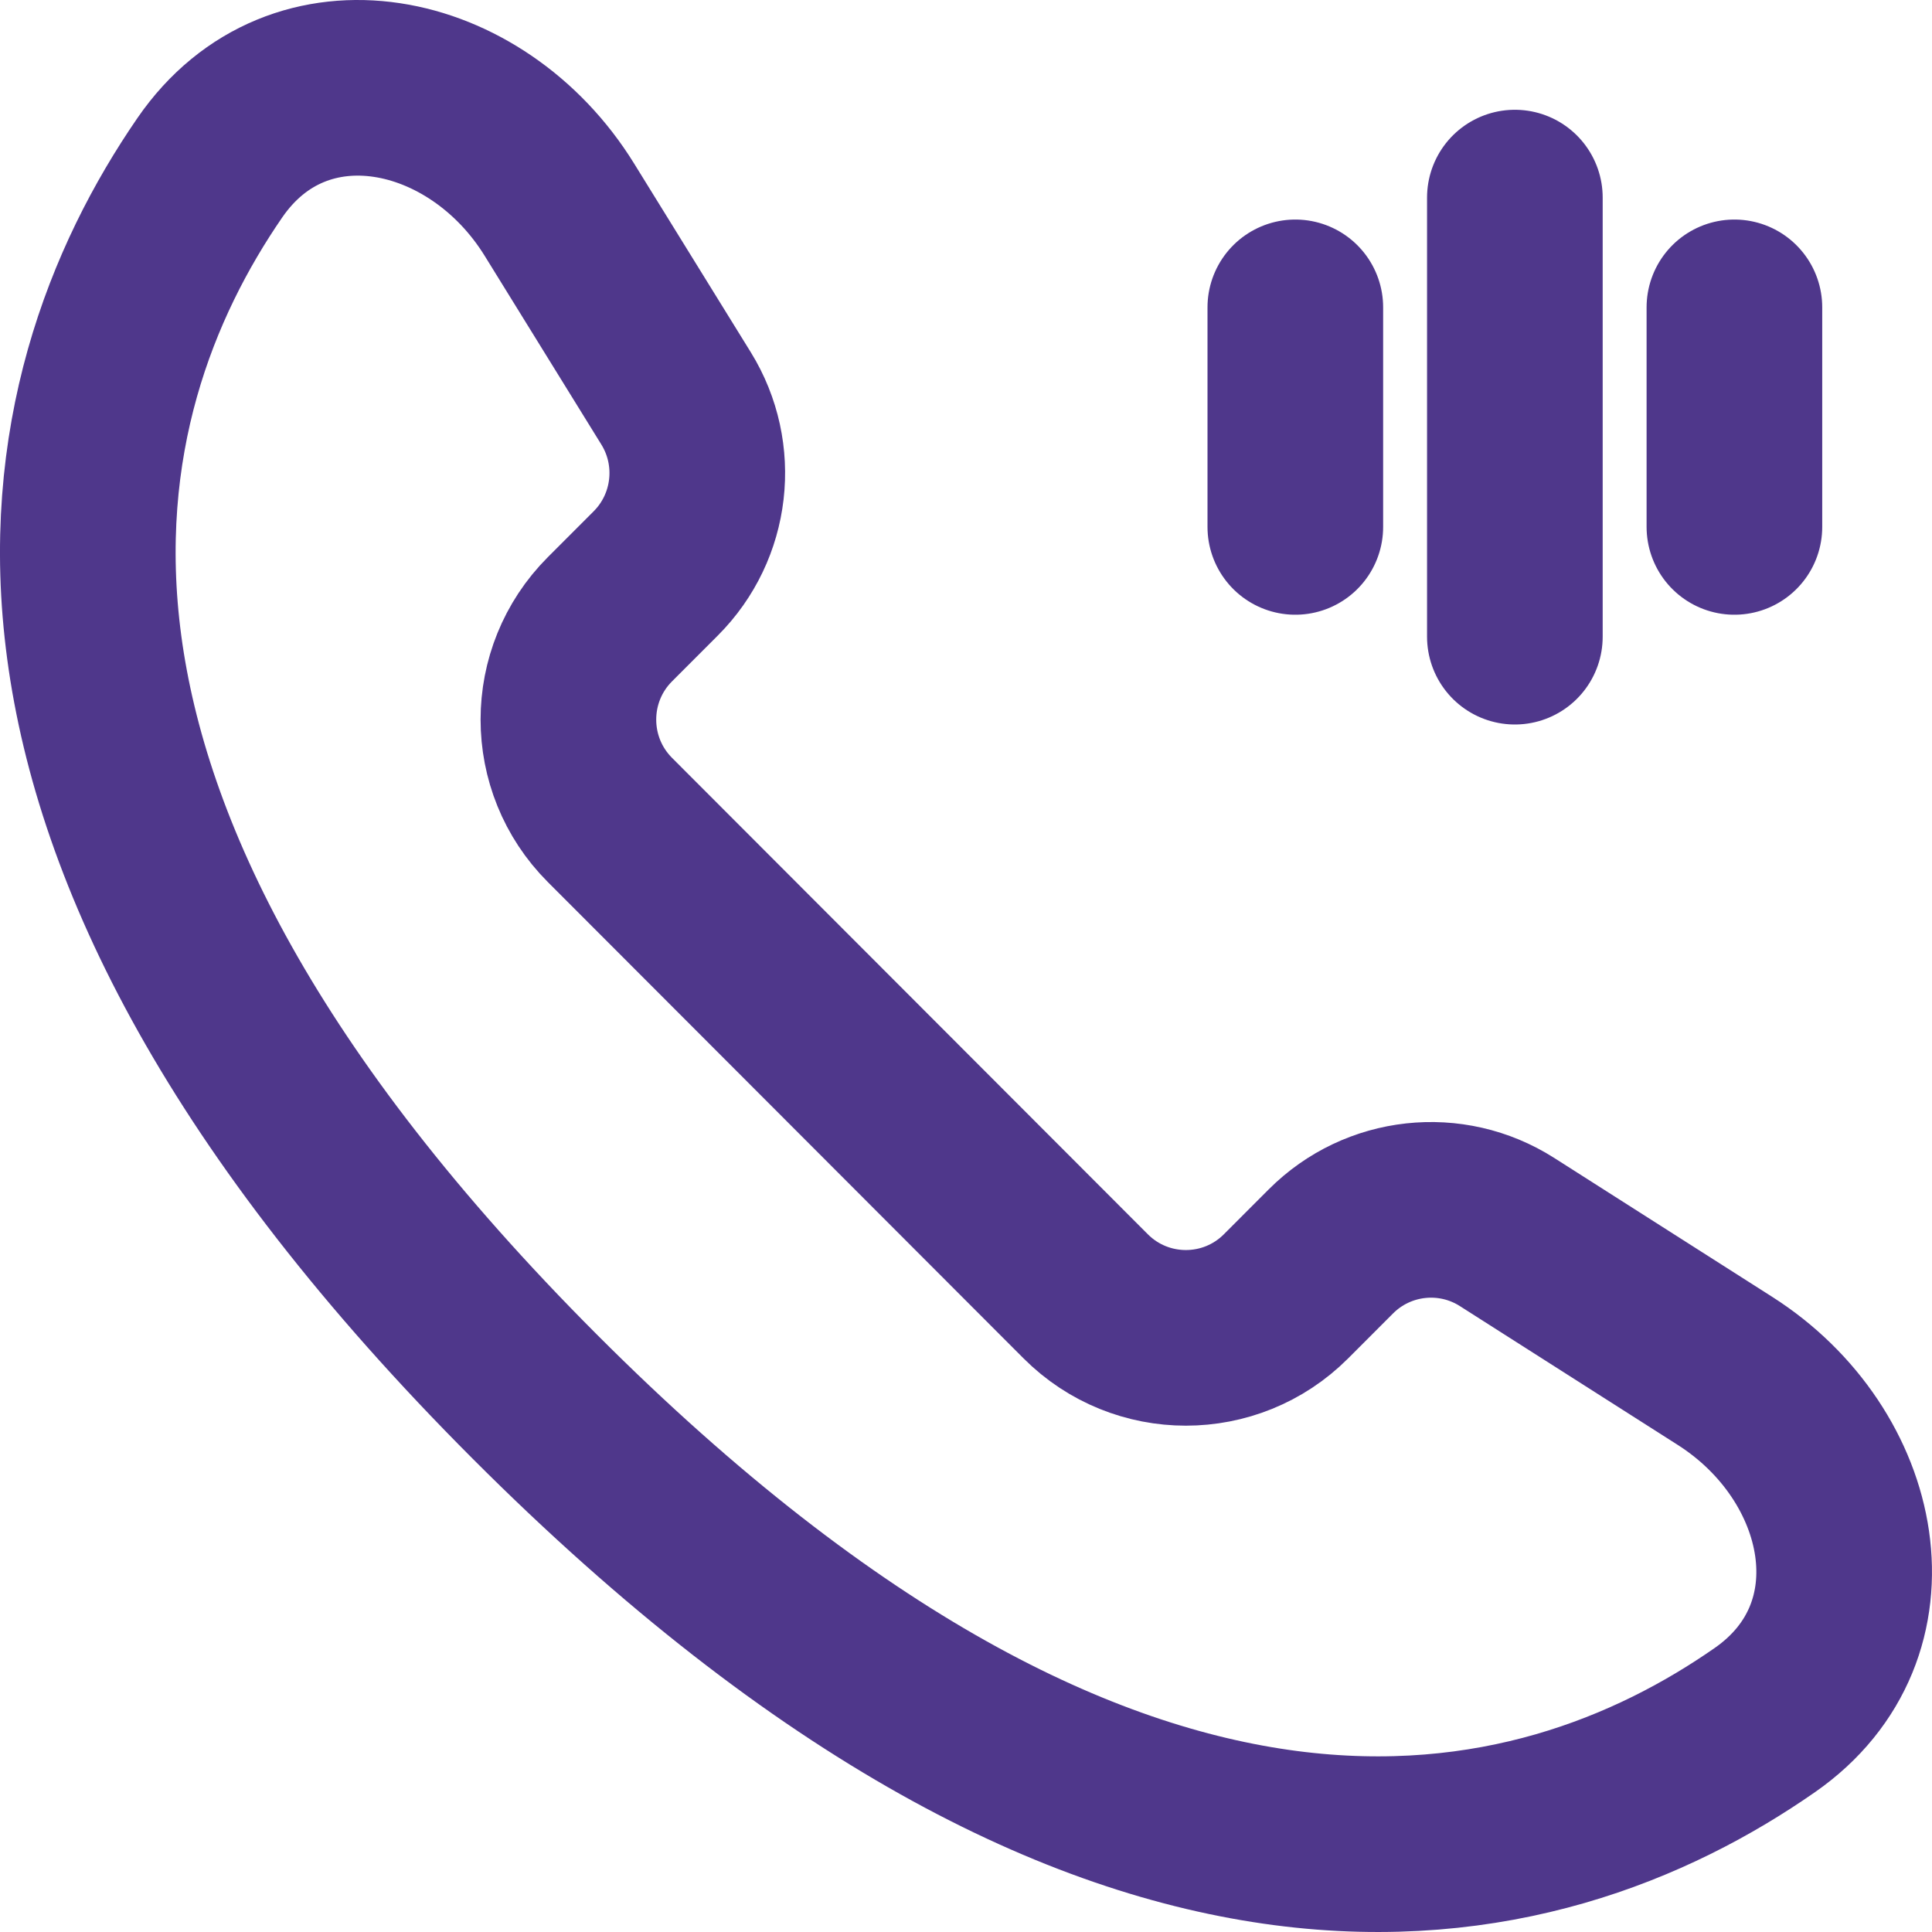
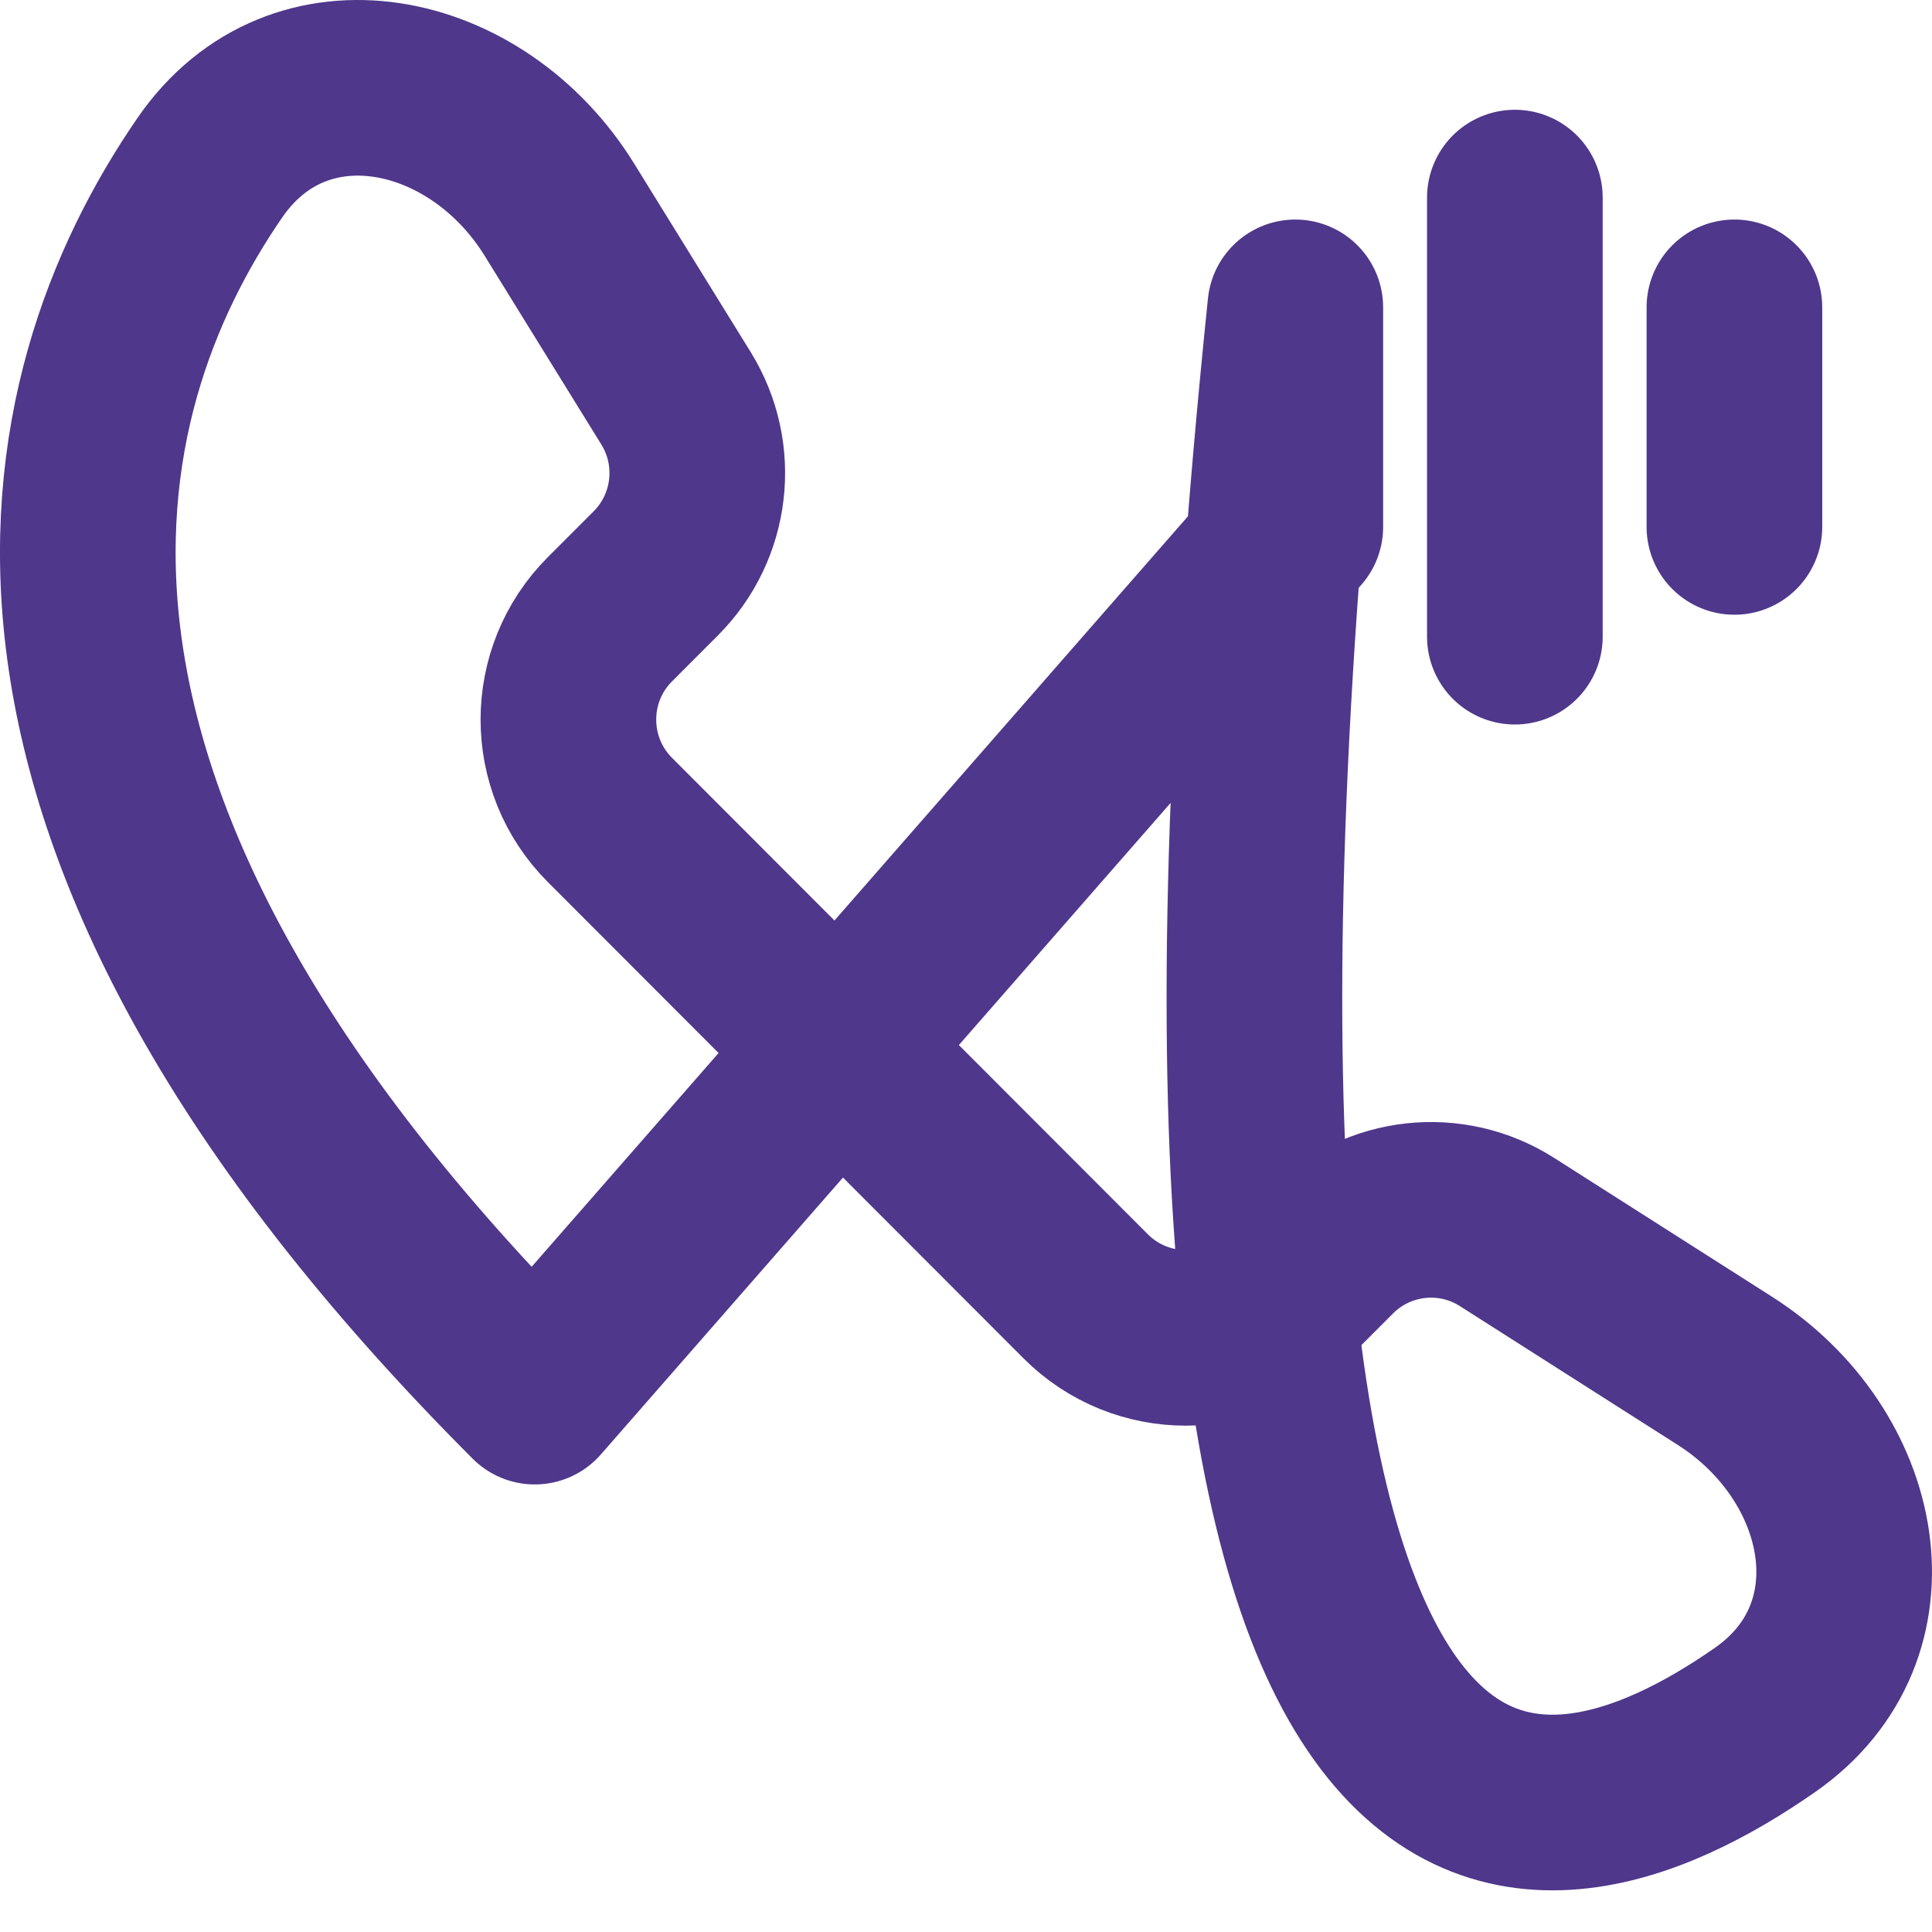
<svg xmlns="http://www.w3.org/2000/svg" width="44" height="44" viewBox="0 0 44 44" fill="none">
-   <path d="M34.5 14.5V4.5M39.5 12V7M29.5 12V7M12.179 31.807C25.565 45.211 35.049 42.758 40.195 39.172C43.103 37.146 42.276 33.127 39.287 31.222L34.323 28.059C33.048 27.246 31.379 27.429 30.31 28.5L29.288 29.523C28.029 30.784 25.986 30.784 24.726 29.523L13.89 18.673C12.63 17.411 12.63 15.366 13.89 14.104L14.935 13.058C15.994 11.998 16.185 10.348 15.397 9.073L12.739 4.774C10.857 1.73 6.805 0.873 4.778 3.821C1.222 8.989 -1.149 18.461 12.179 31.807Z" stroke="#4F378B" stroke-width="4" stroke-linecap="round" stroke-linejoin="round" />
+   <path d="M34.5 14.5V4.5M39.5 12V7M29.5 12V7C25.565 45.211 35.049 42.758 40.195 39.172C43.103 37.146 42.276 33.127 39.287 31.222L34.323 28.059C33.048 27.246 31.379 27.429 30.31 28.5L29.288 29.523C28.029 30.784 25.986 30.784 24.726 29.523L13.89 18.673C12.63 17.411 12.63 15.366 13.89 14.104L14.935 13.058C15.994 11.998 16.185 10.348 15.397 9.073L12.739 4.774C10.857 1.73 6.805 0.873 4.778 3.821C1.222 8.989 -1.149 18.461 12.179 31.807Z" stroke="#4F378B" stroke-width="4" stroke-linecap="round" stroke-linejoin="round" />
</svg>